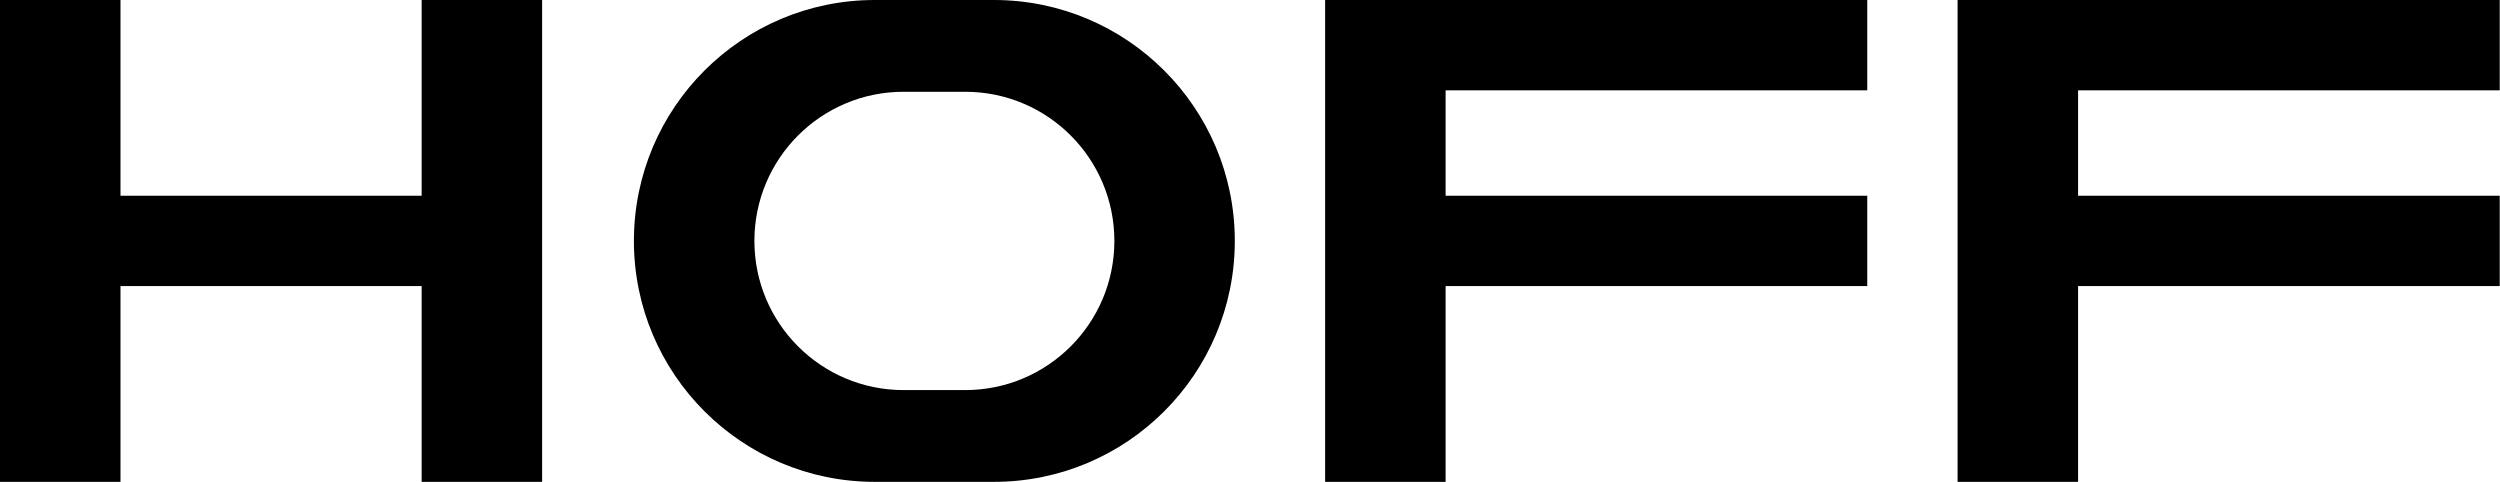
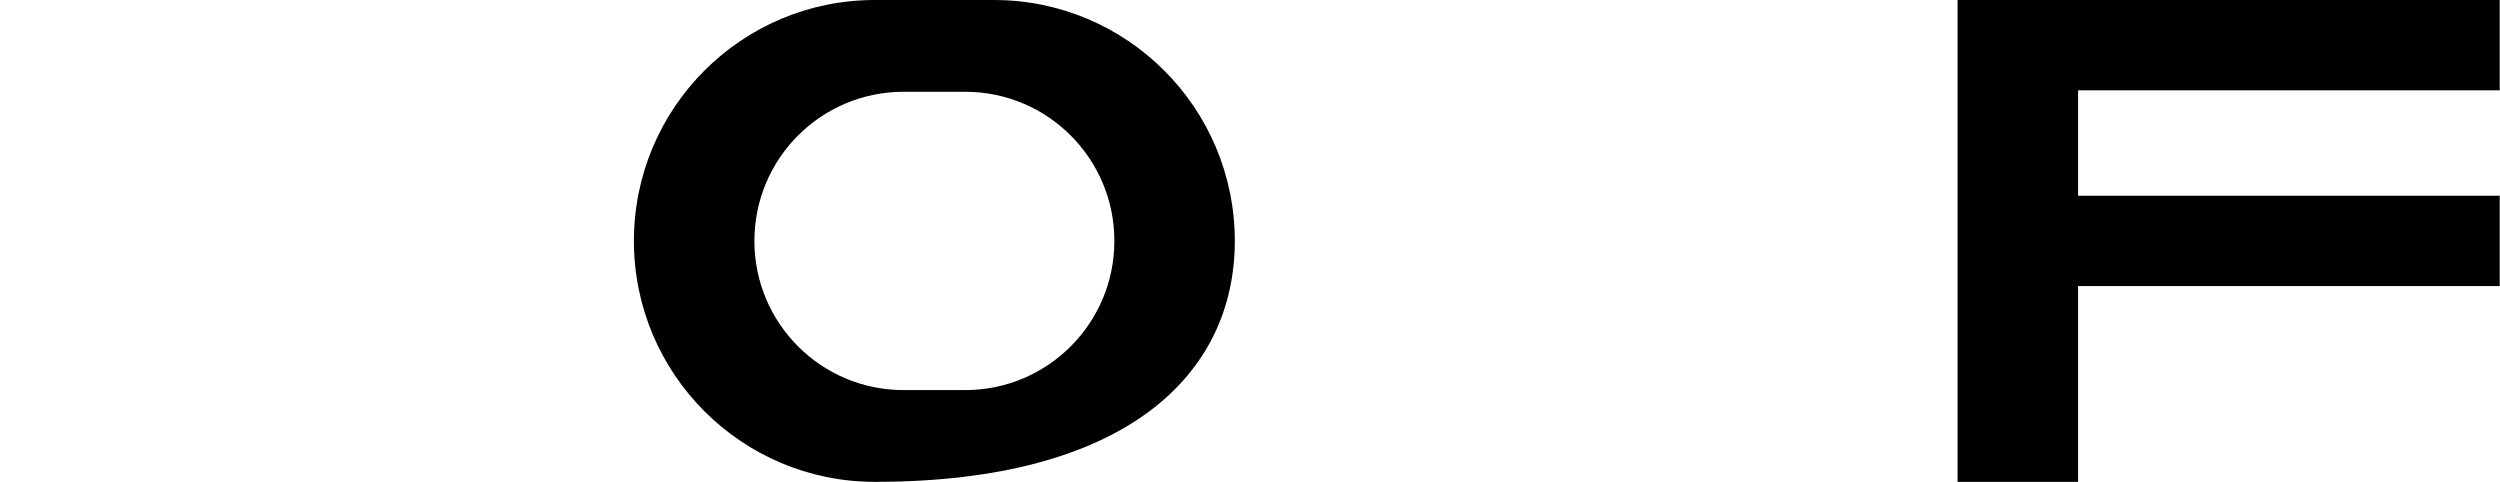
<svg xmlns="http://www.w3.org/2000/svg" width="5401" height="1041" viewBox="0 0 5401 1041" fill="none">
-   <path d="M910.904 422.928H260.308V0H0V422.928V618.072V1041H260.308V618.072H910.904V1041H1171.21V618.072V422.928V0H910.904V422.928Z" fill="black" />
  <path d="M5400.38 195.144V0H4489.48H4229.17V195.144V422.928V618.072V1041H4489.48V618.072H5400.38V422.928H4489.48V195.144H5400.38Z" fill="black" />
-   <path d="M2147.17 0H1889.99C1602.48 0 1369.49 232.992 1369.49 520.5C1369.49 808.008 1602.48 1041 1889.99 1041H2147.17C2434.68 1041 2667.67 808.008 2667.67 520.5C2667.67 232.992 2434.56 0 2147.17 0ZM2085.25 842.731H1952.03C1774.01 842.731 1629.8 698.514 1629.8 520.5C1629.8 342.486 1774.01 198.269 1952.03 198.269H2085.25C2263.26 198.269 2407.48 342.486 2407.48 520.5C2407.48 698.514 2263.26 842.731 2085.25 842.731Z" fill="black" />
-   <path d="M2862.8 0V195.144V422.928V618.072V1041H3123.11V618.072H4034.02V422.928H3123.11V195.144H4034.02V0H3123.11H2862.8Z" fill="black" />
+   <path d="M2147.17 0H1889.99C1602.48 0 1369.49 232.992 1369.49 520.5C1369.49 808.008 1602.48 1041 1889.99 1041C2434.68 1041 2667.67 808.008 2667.67 520.5C2667.67 232.992 2434.56 0 2147.17 0ZM2085.25 842.731H1952.03C1774.01 842.731 1629.8 698.514 1629.8 520.5C1629.8 342.486 1774.01 198.269 1952.03 198.269H2085.25C2263.26 198.269 2407.48 342.486 2407.48 520.5C2407.48 698.514 2263.26 842.731 2085.25 842.731Z" fill="black" />
</svg>